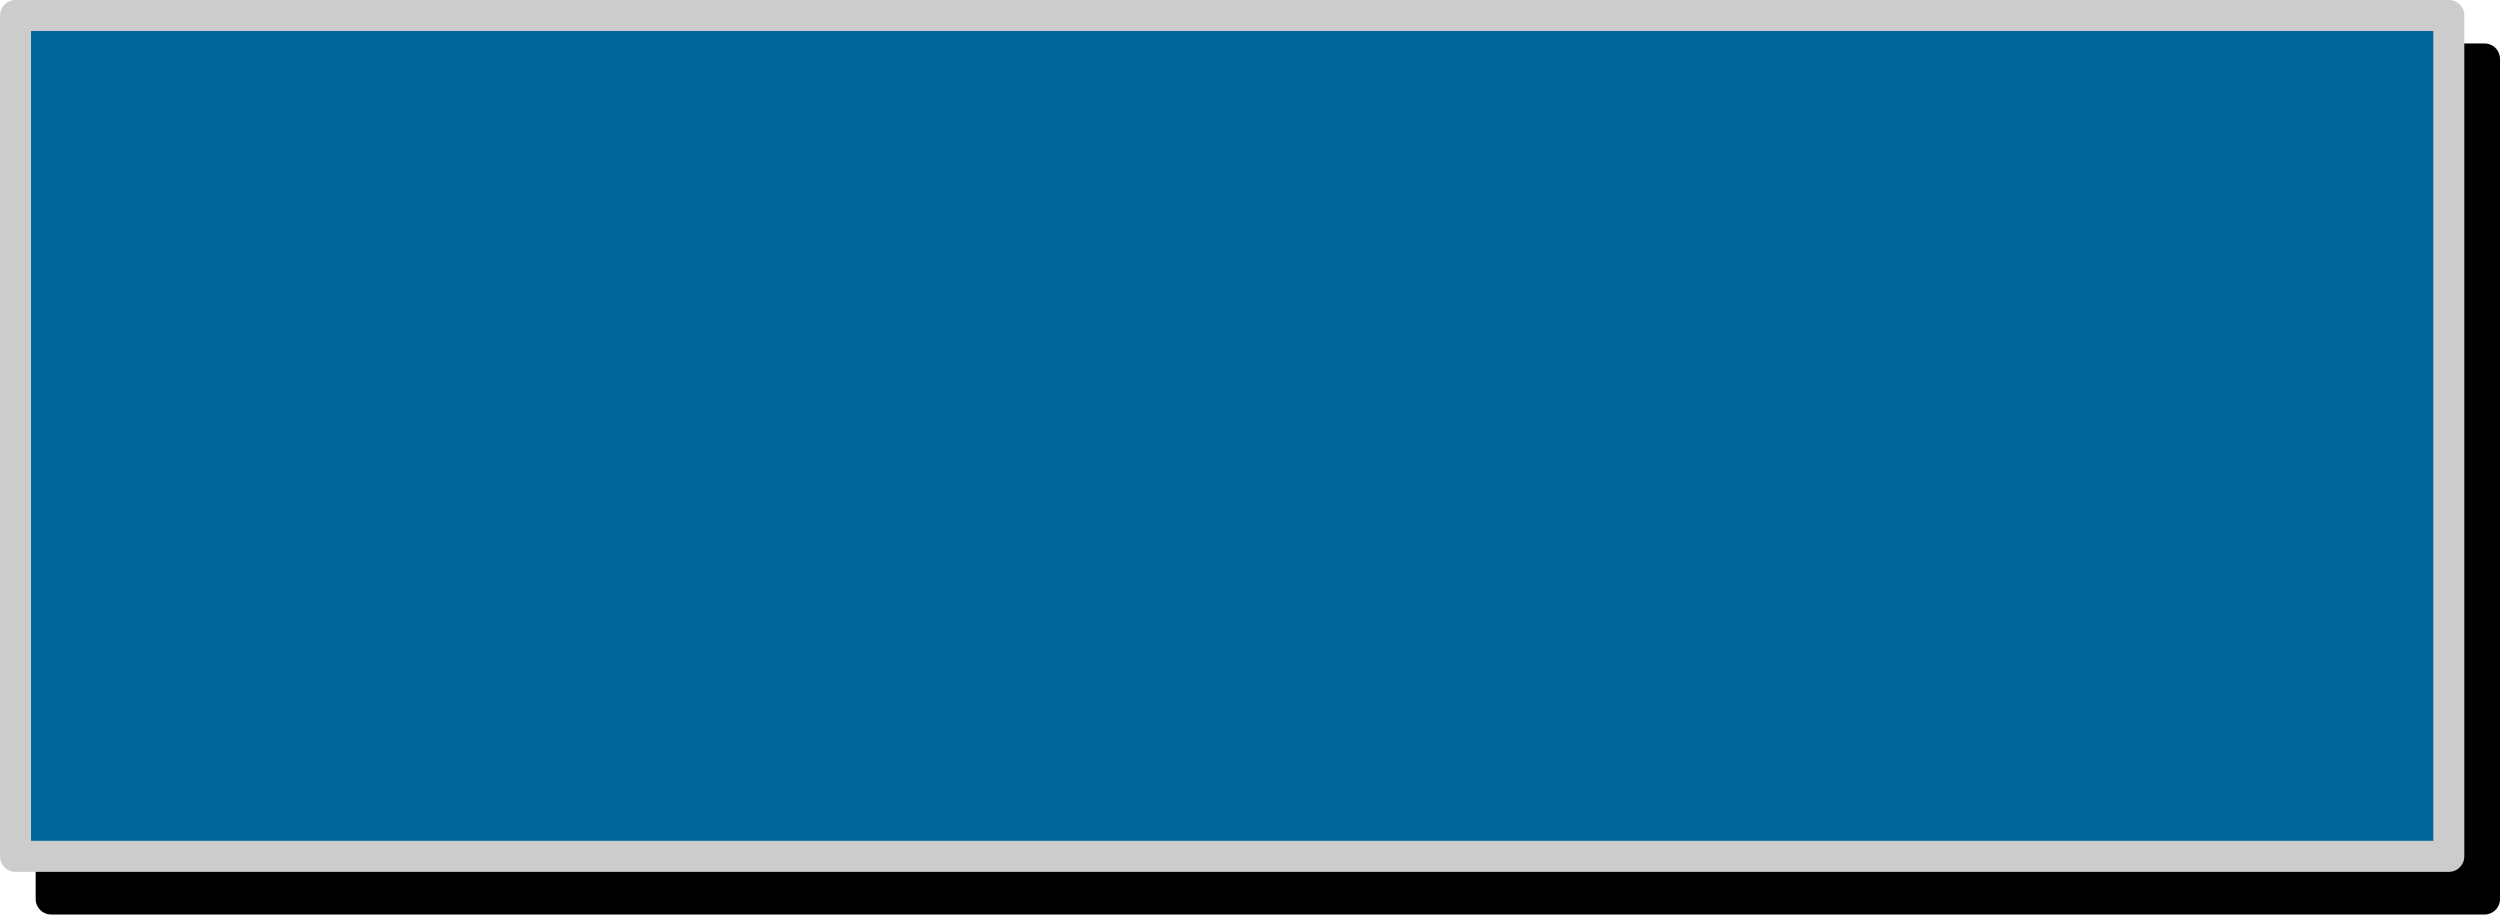
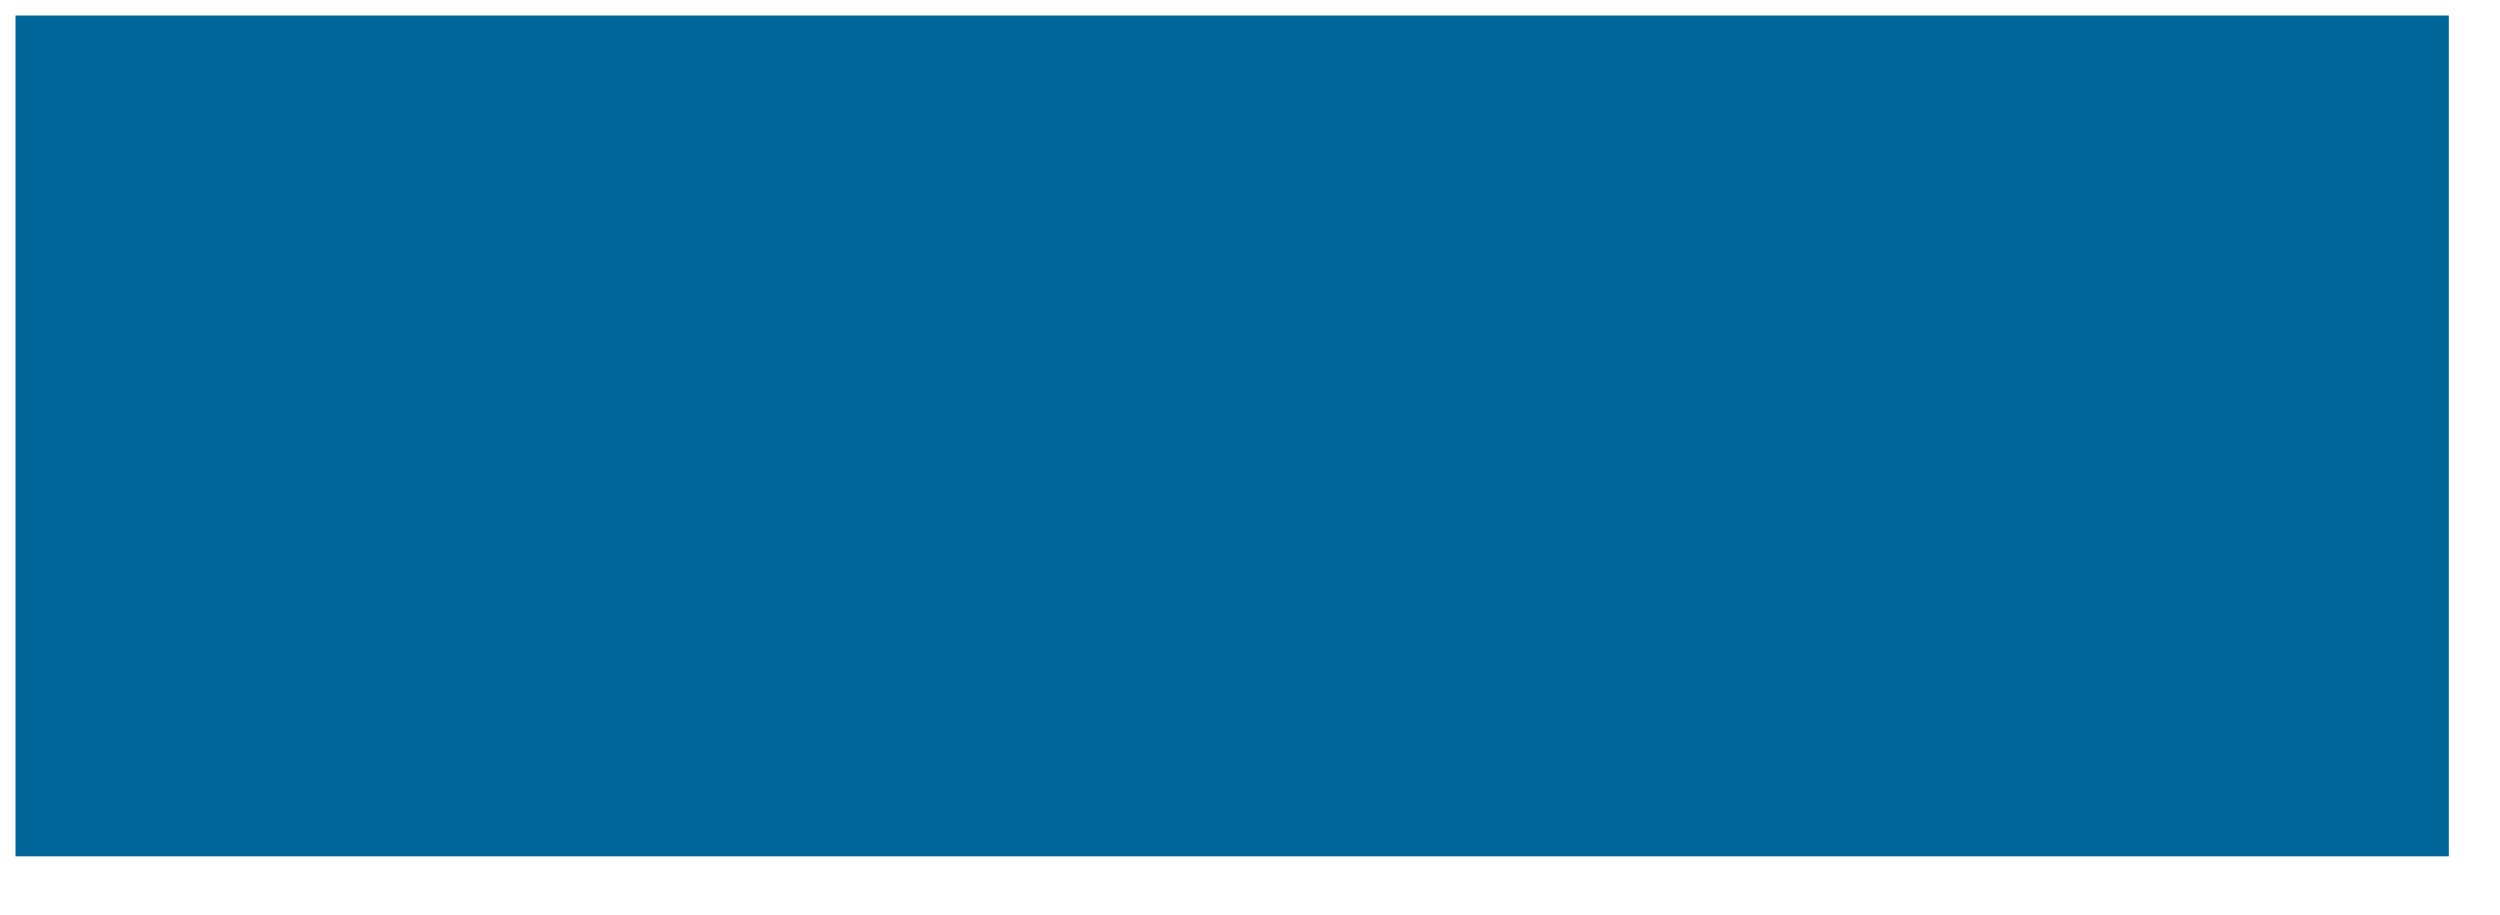
<svg xmlns="http://www.w3.org/2000/svg" height="58.95px" width="161.15px">
  <g transform="matrix(1.0, 0.0, 0.0, 1.0, 80.6, 29.45)">
-     <path d="M79.55 -25.65 L79.55 28.5 -77.3 28.5 -77.3 -25.65 79.55 -25.65" fill="#000000" fill-rule="evenodd" stroke="none" />
-     <path d="M79.55 -25.65 L79.55 28.5 -77.3 28.5 -77.3 -25.65 79.55 -25.65 Z" fill="none" stroke="#000000" stroke-linecap="round" stroke-linejoin="round" stroke-width="2.0" />
    <path d="M77.25 -28.45 L77.25 25.75 -79.6 25.75 -79.6 -28.45 77.25 -28.45" fill="#006699" fill-rule="evenodd" stroke="none" />
-     <path d="M77.25 -28.45 L77.25 25.75 -79.6 25.75 -79.6 -28.45 77.25 -28.45 Z" fill="none" stroke="#cccccc" stroke-linecap="round" stroke-linejoin="round" stroke-width="2.0" />
  </g>
</svg>